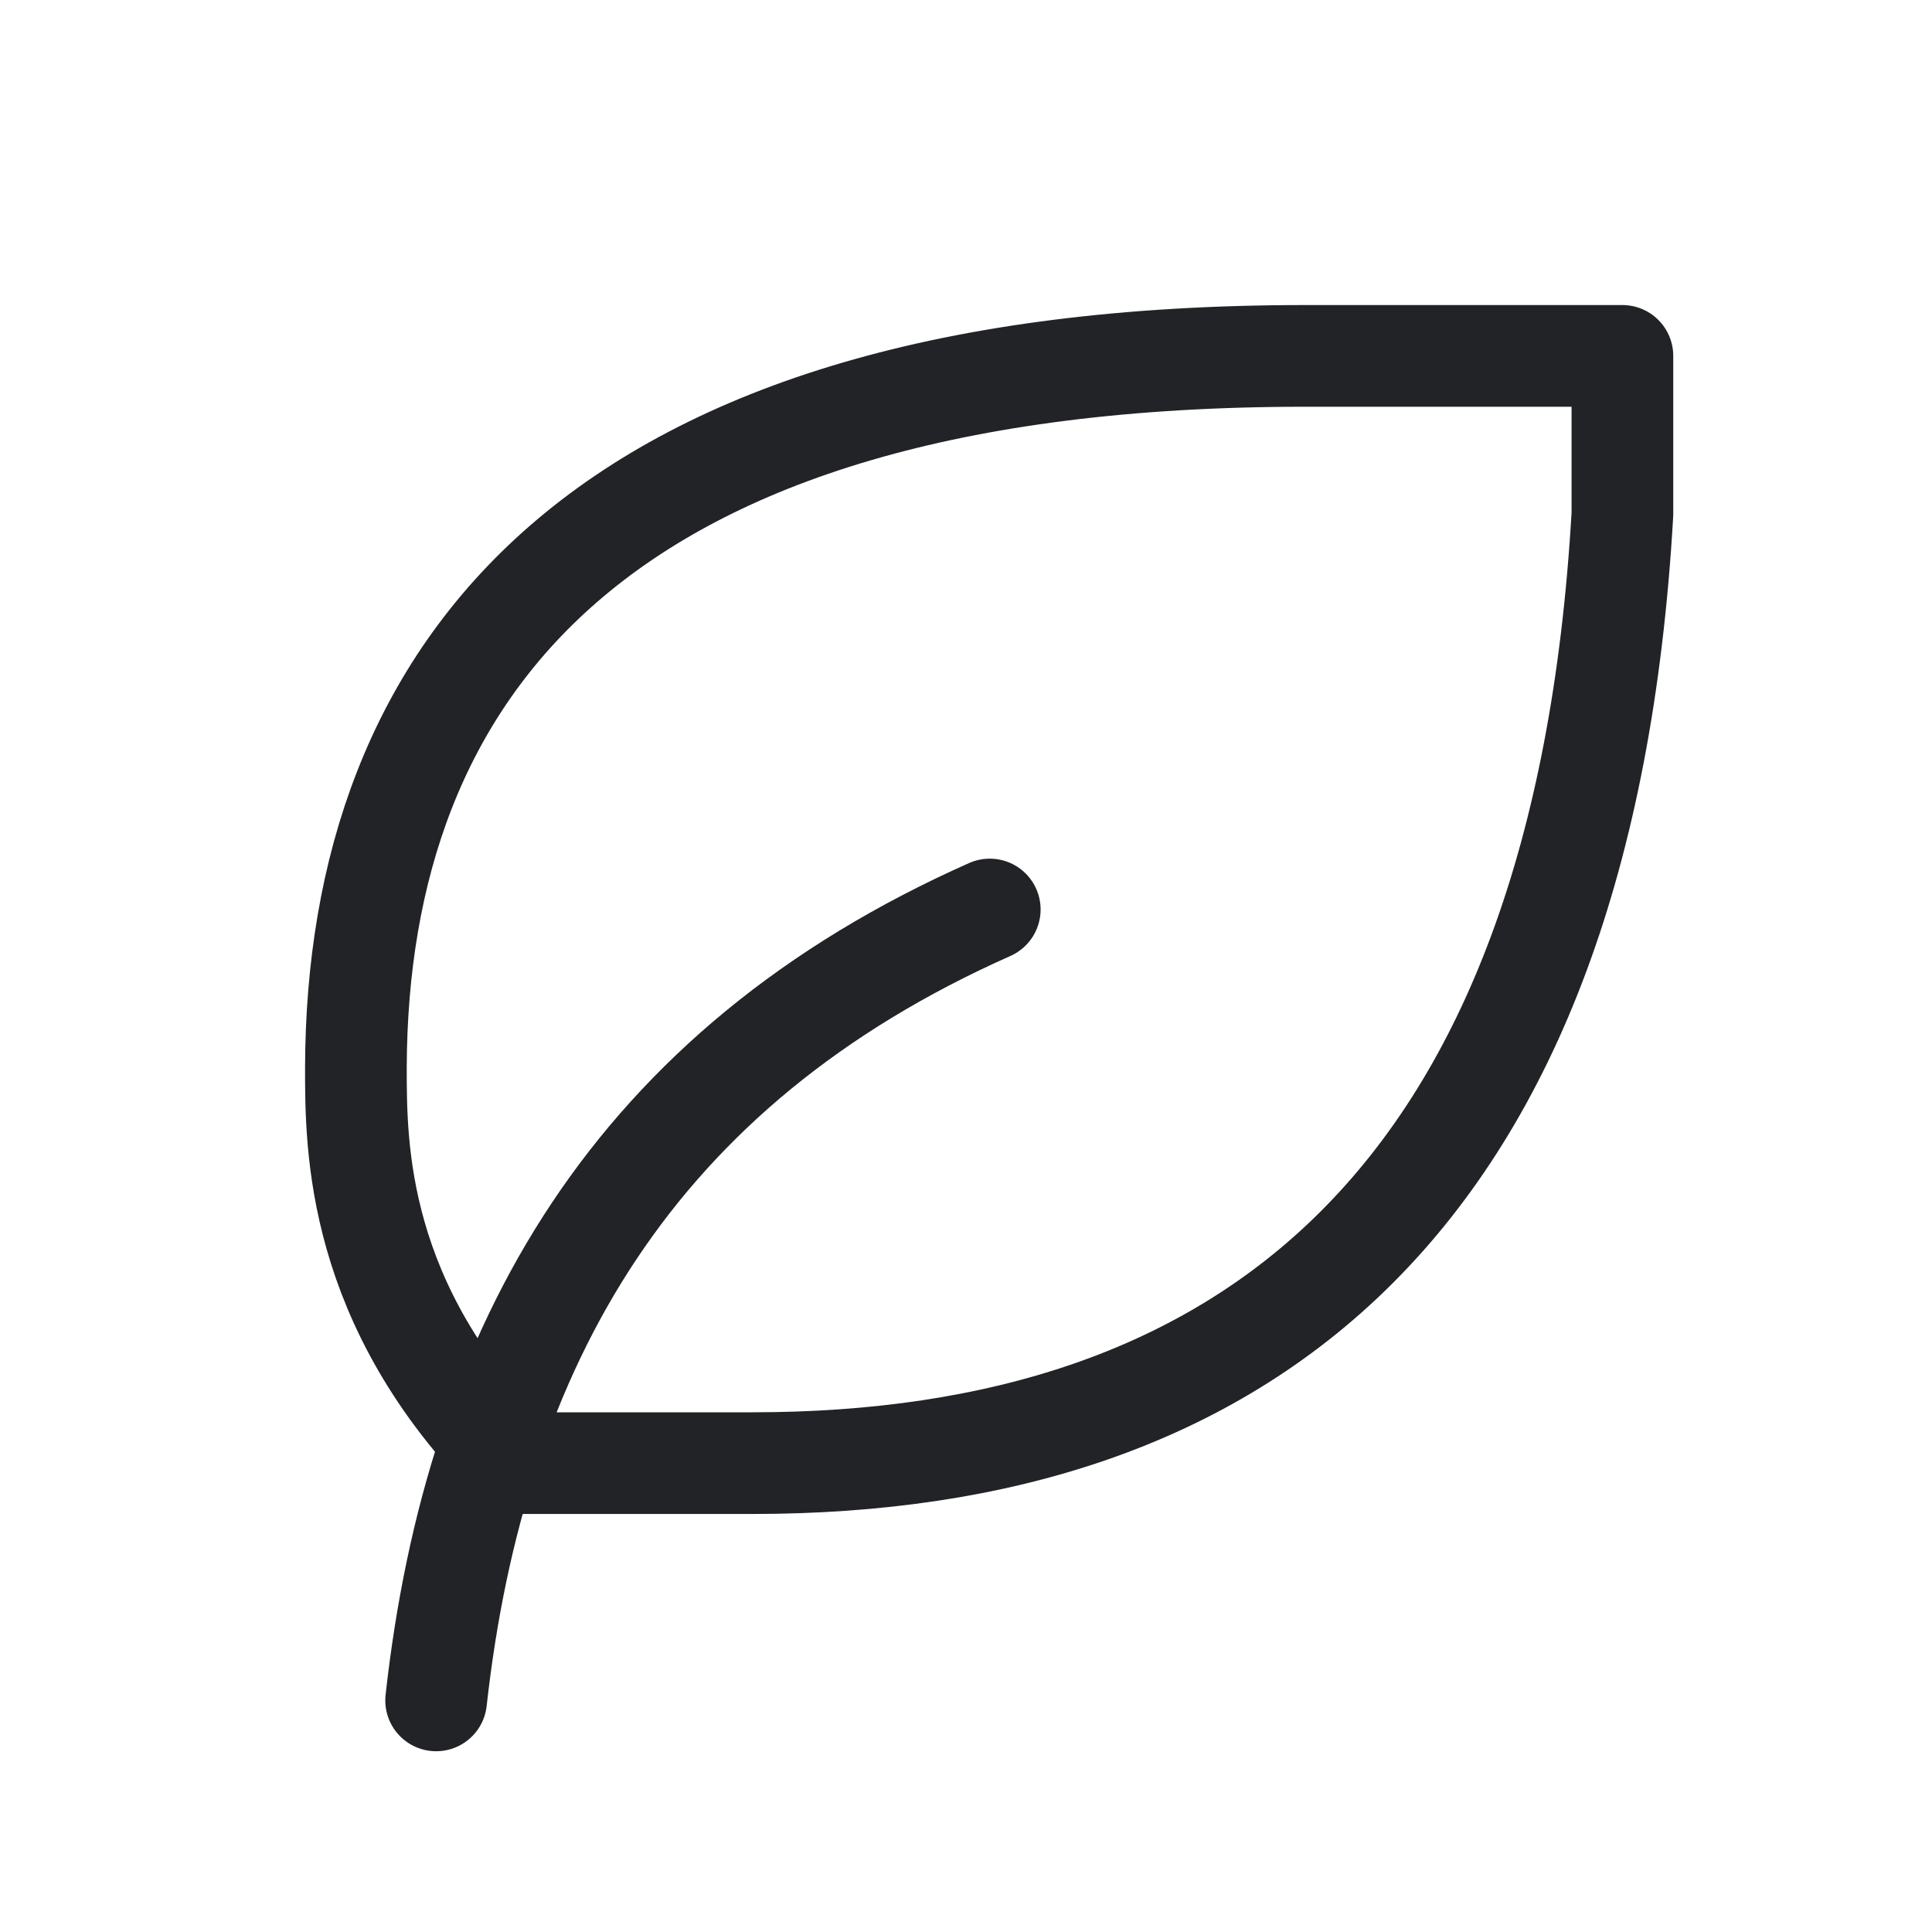
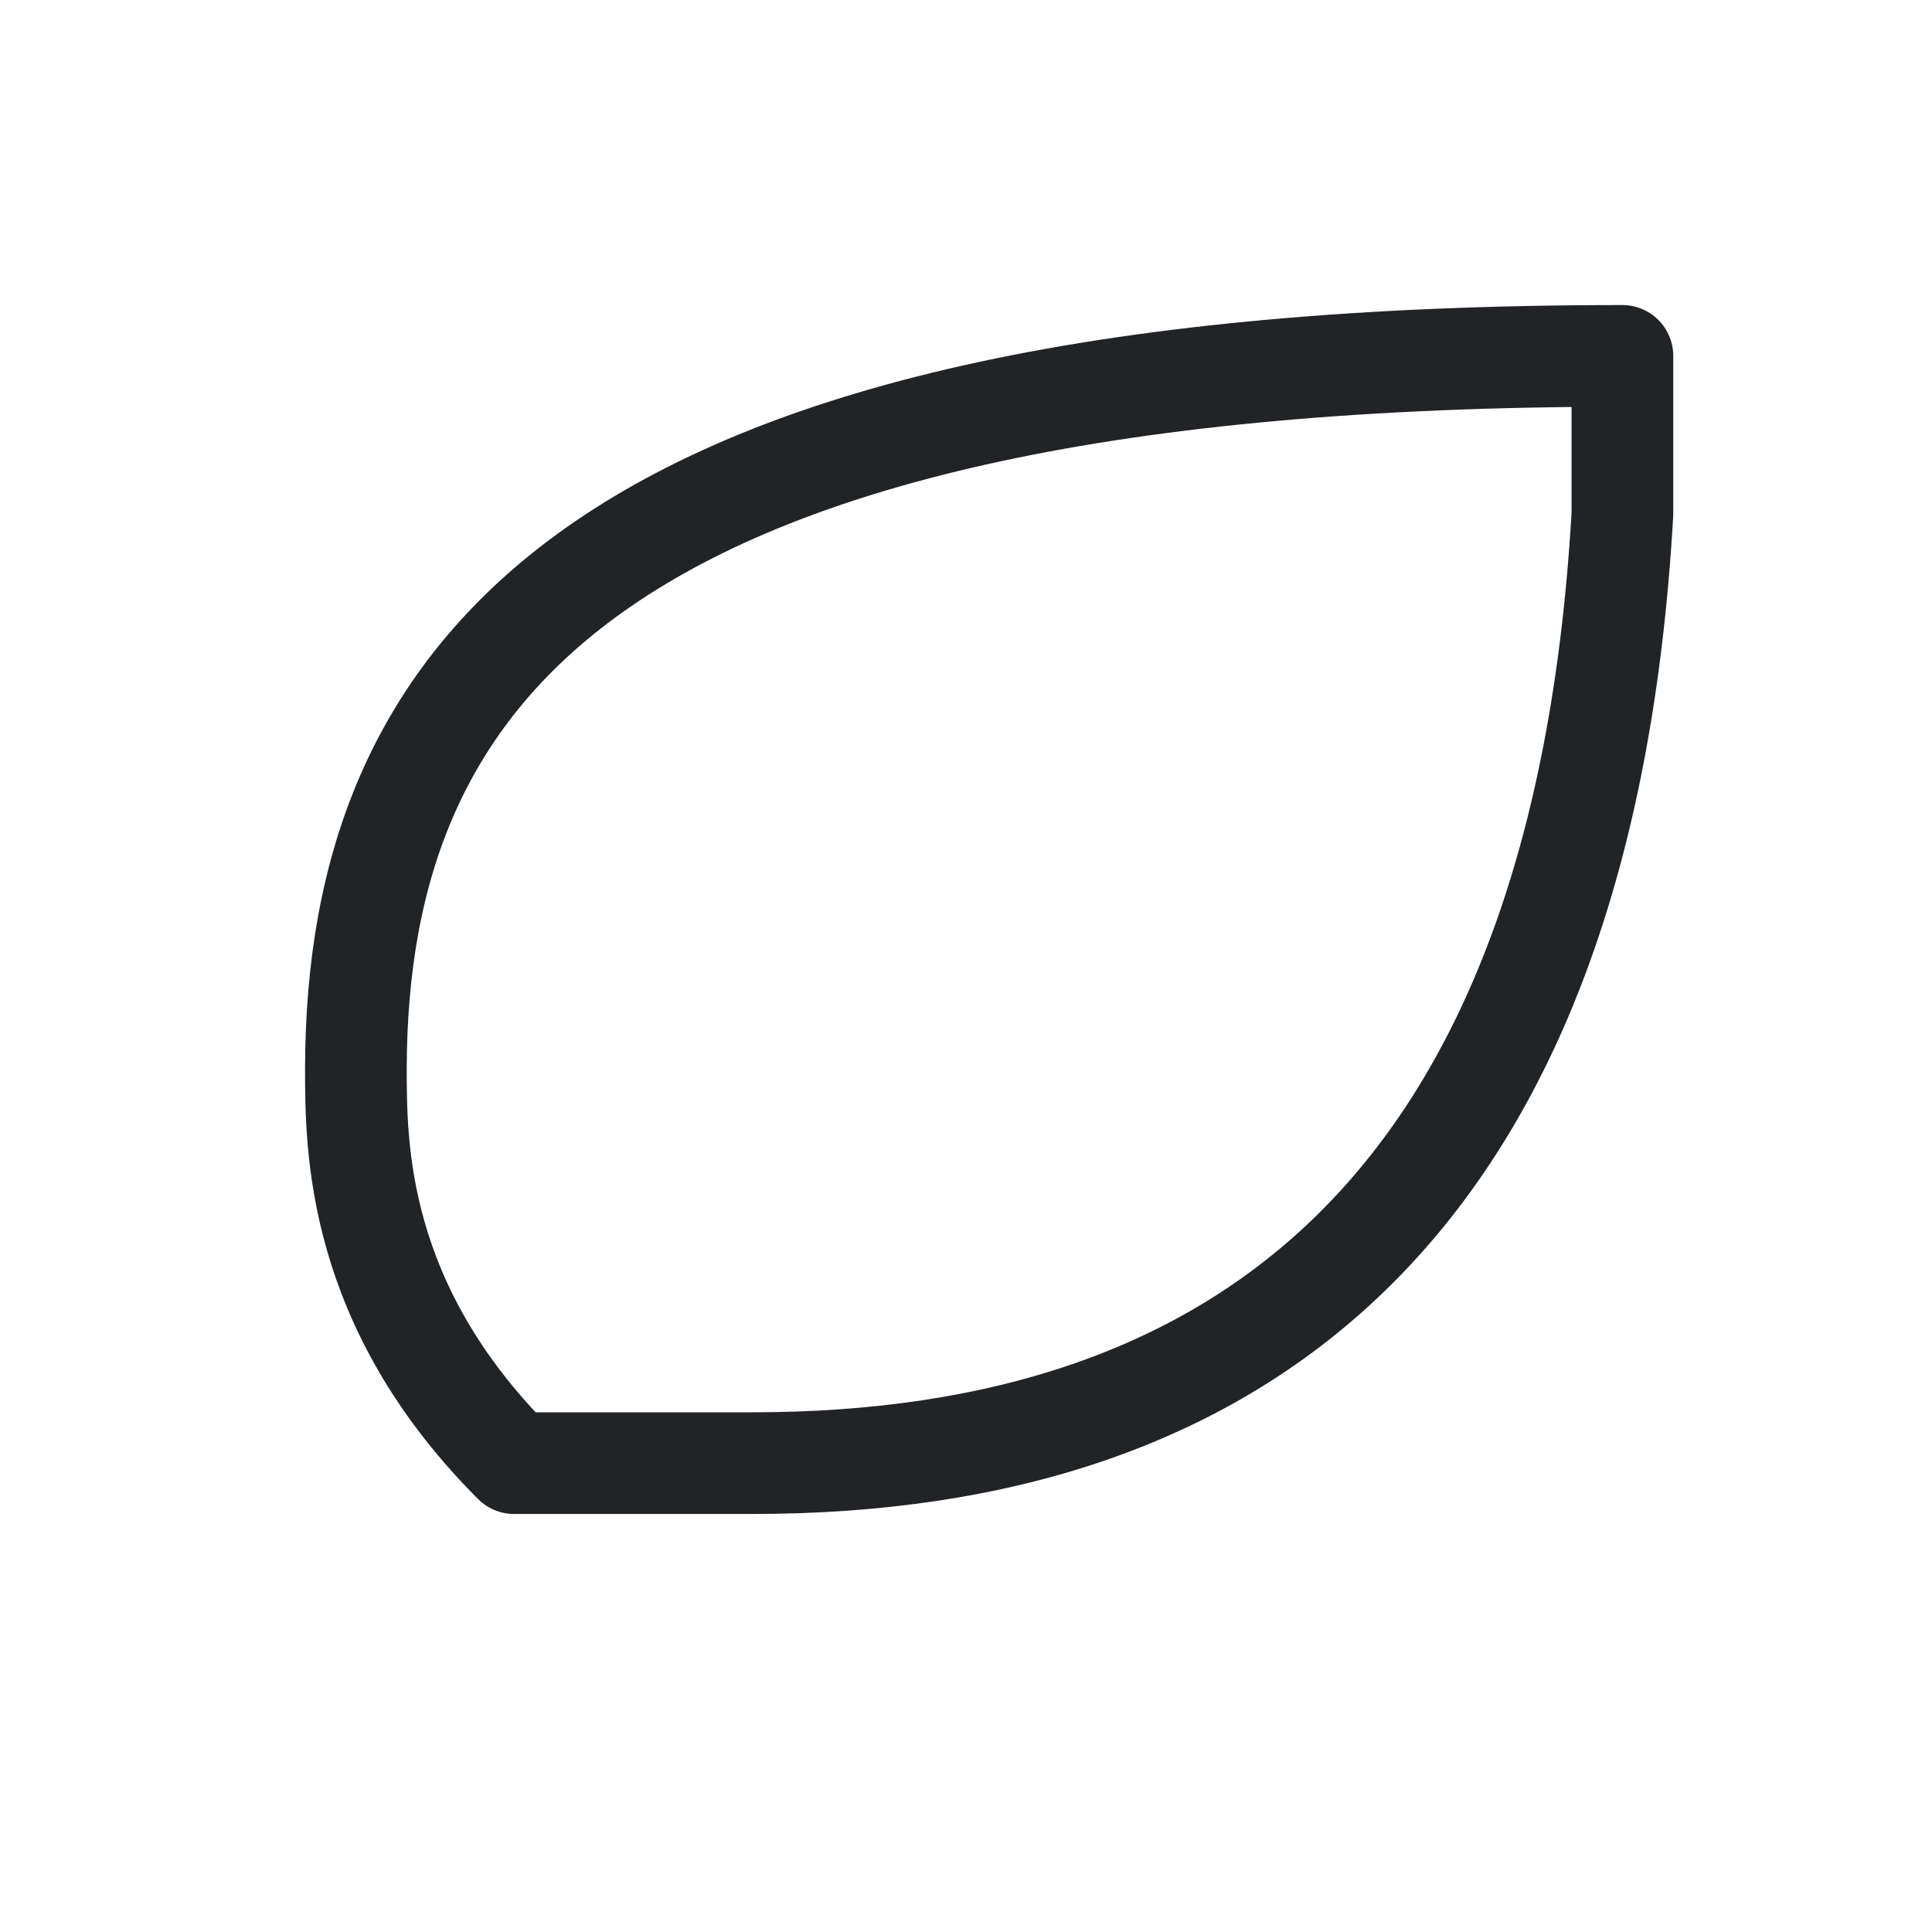
<svg xmlns="http://www.w3.org/2000/svg" fill="none" viewBox="0 0 57 57" height="57" width="57">
-   <path stroke-linejoin="round" stroke-linecap="round" stroke-width="3" stroke="#212326" d="M12.867 50.167C14.034 39.667 18.701 31.5 29.201 26.833" />
-   <path stroke-linejoin="round" stroke-linecap="round" stroke-width="3" stroke="#212326" d="M22.199 43.167C36.708 43.167 46.699 35.495 47.866 15.167V10.5H38.5C17.5 10.5 10.533 19.833 10.5 31.5C10.5 33.833 10.5 38.5 15.167 43.167H22.167H22.199Z" />
+   <path stroke-linejoin="round" stroke-linecap="round" stroke-width="3" stroke="#212326" d="M22.199 43.167C36.708 43.167 46.699 35.495 47.866 15.167V10.5C17.5 10.5 10.533 19.833 10.5 31.5C10.5 33.833 10.5 38.5 15.167 43.167H22.167H22.199Z" />
</svg>